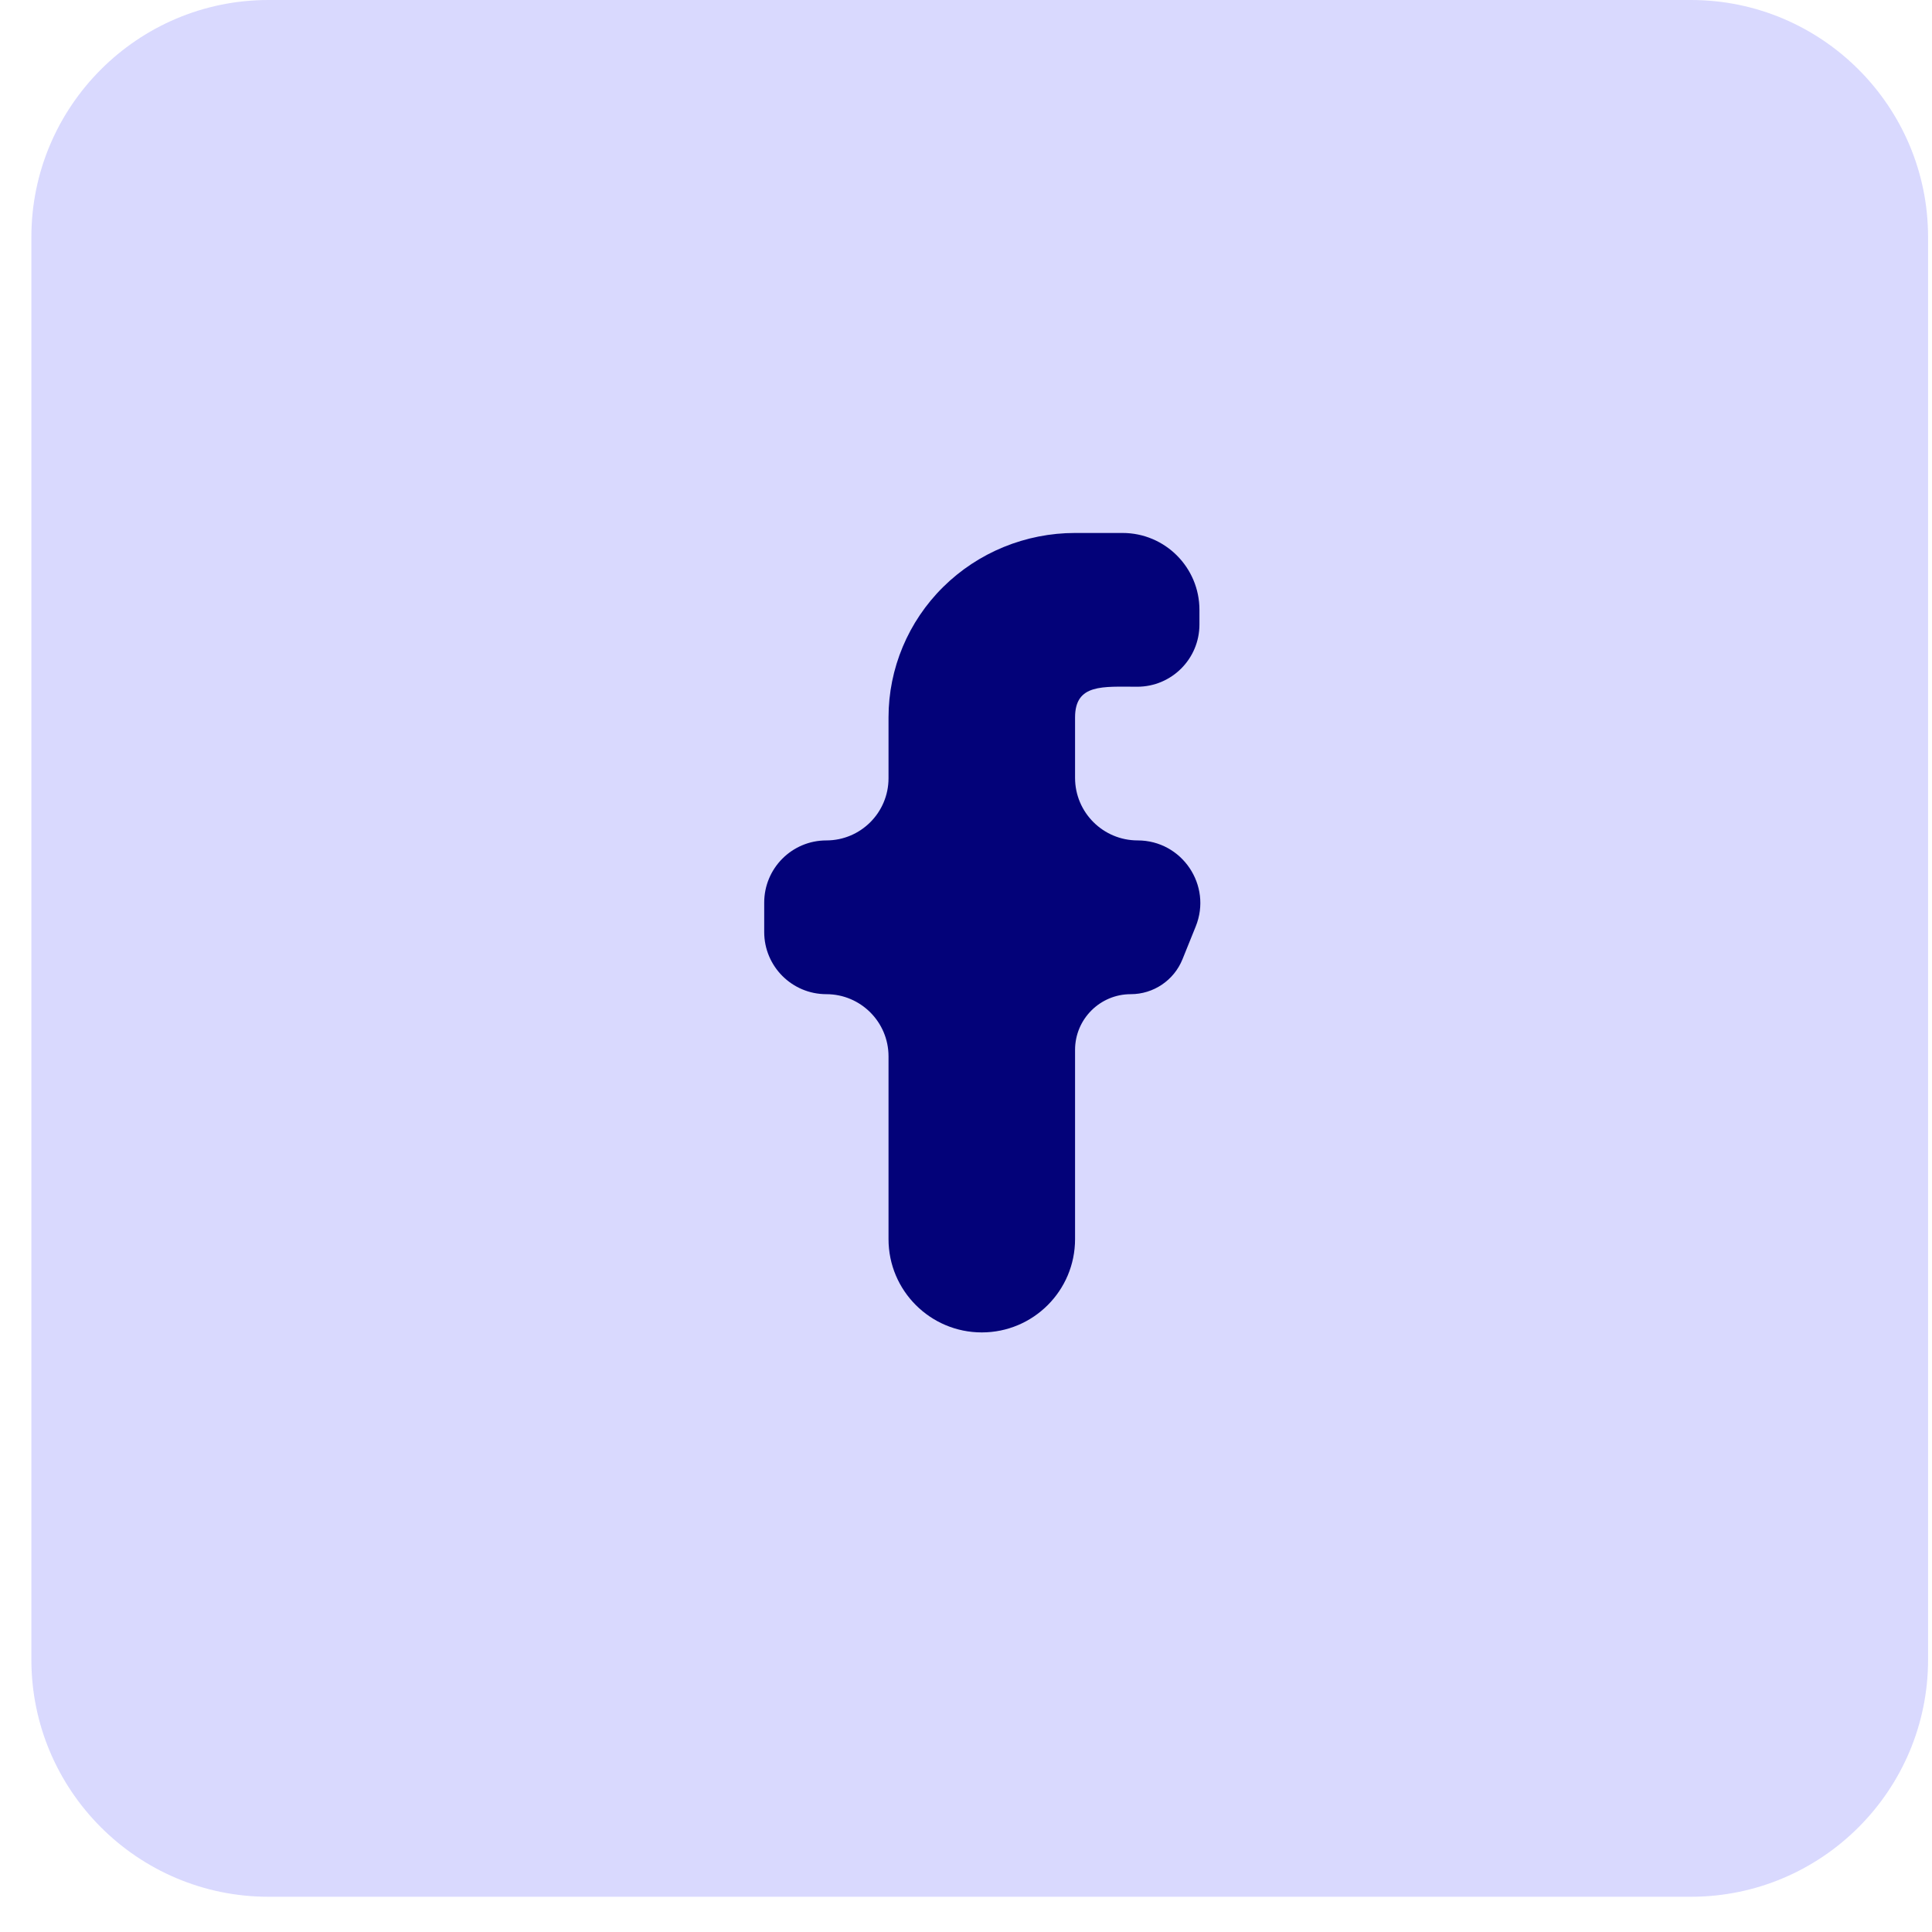
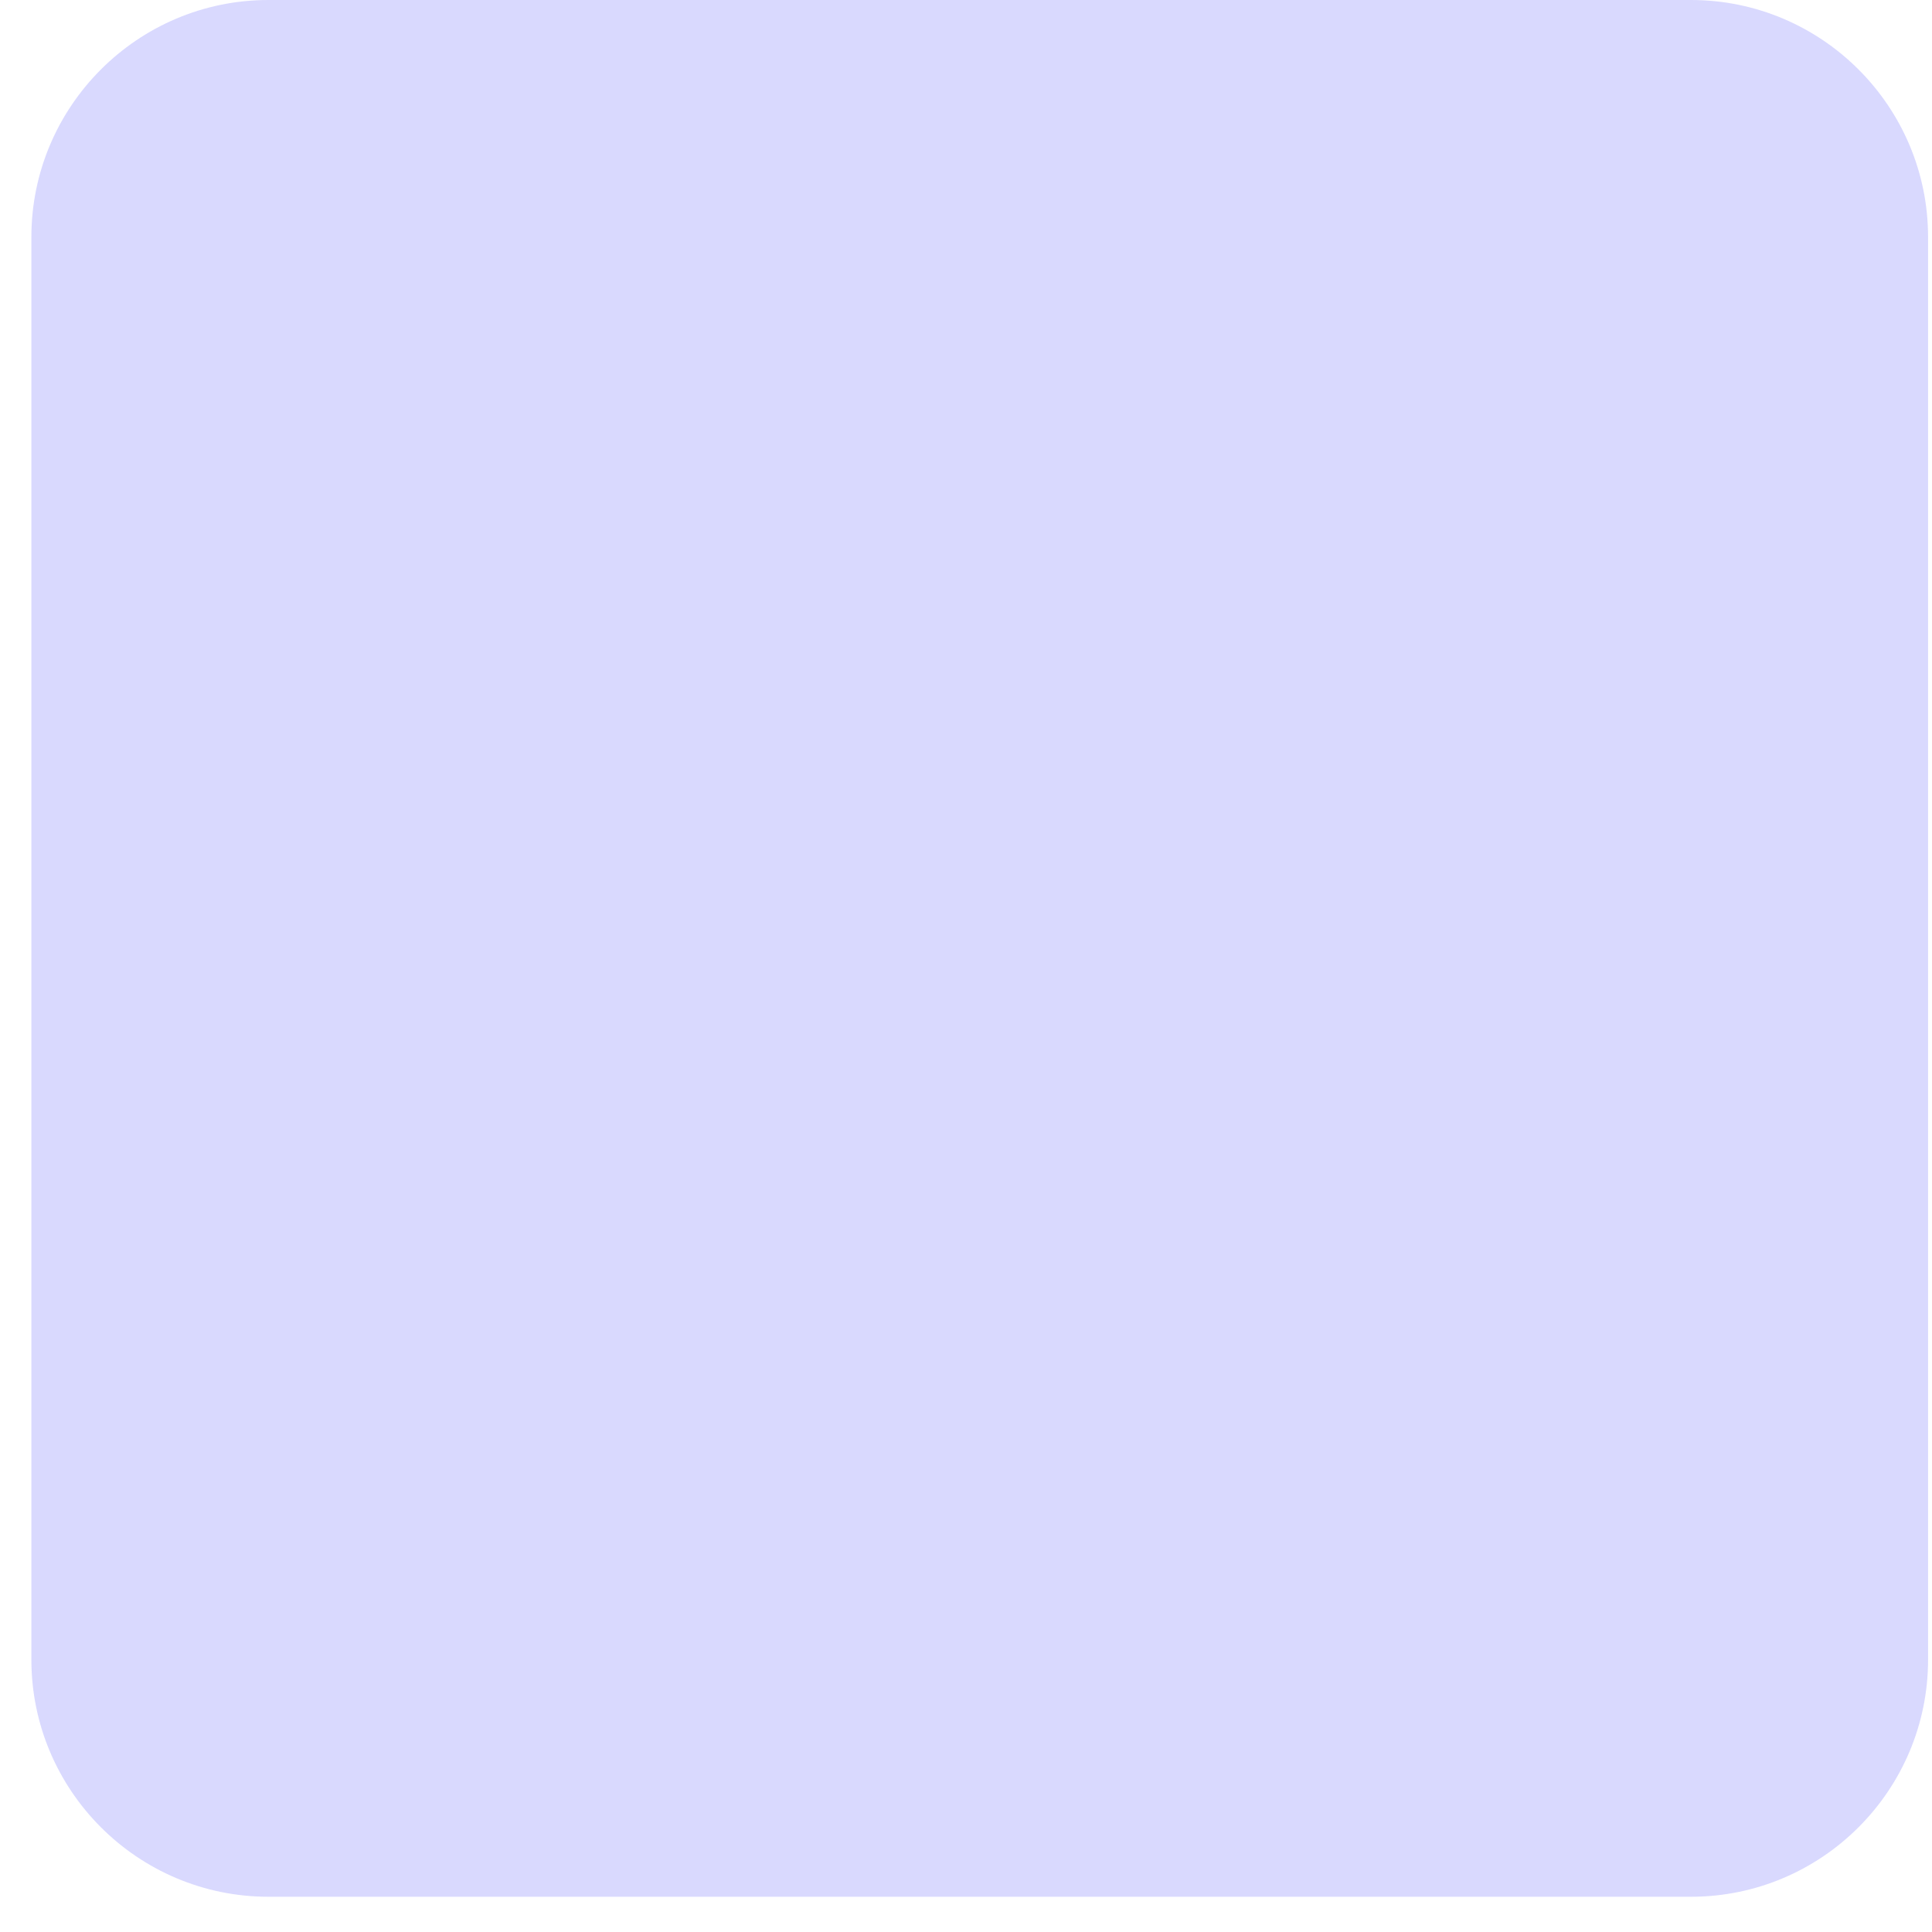
<svg xmlns="http://www.w3.org/2000/svg" width="29" height="29" viewBox="0 0 29 29" fill="none">
  <path d="M25.382 0H4.029C2.067 0 0.471 1.596 0.471 3.559V24.912C0.471 26.875 2.067 28.471 4.029 28.471H25.382C27.345 28.471 28.941 26.875 28.941 24.912V3.559C28.941 1.596 27.345 0 25.382 0Z" fill="#D9D9FE" />
-   <path fill-rule="evenodd" clip-rule="evenodd" d="M17.948 13.907C18.198 13.29 17.743 12.615 17.077 12.615C16.558 12.615 16.137 12.195 16.137 11.676V10.769C16.137 10.26 16.555 10.308 17.071 10.308C17.586 10.308 18.004 9.89 18.004 9.374V9.154C18.004 8.517 17.487 8 16.85 8H16.137C15.395 8 14.682 8.292 14.157 8.811C13.632 9.33 13.337 10.035 13.337 10.769V11.682C13.337 12.197 12.919 12.615 12.404 12.615C11.888 12.615 11.471 13.033 11.471 13.549V13.99C11.471 14.505 11.888 14.923 12.404 14.923C12.919 14.923 13.337 15.341 13.337 15.856V18.6C13.337 19.373 13.964 20 14.737 20C15.51 20 16.137 19.373 16.137 18.6V15.759C16.137 15.297 16.512 14.923 16.973 14.923C17.314 14.923 17.621 14.716 17.749 14.4L17.948 13.907Z" fill="#030279" />
</svg>